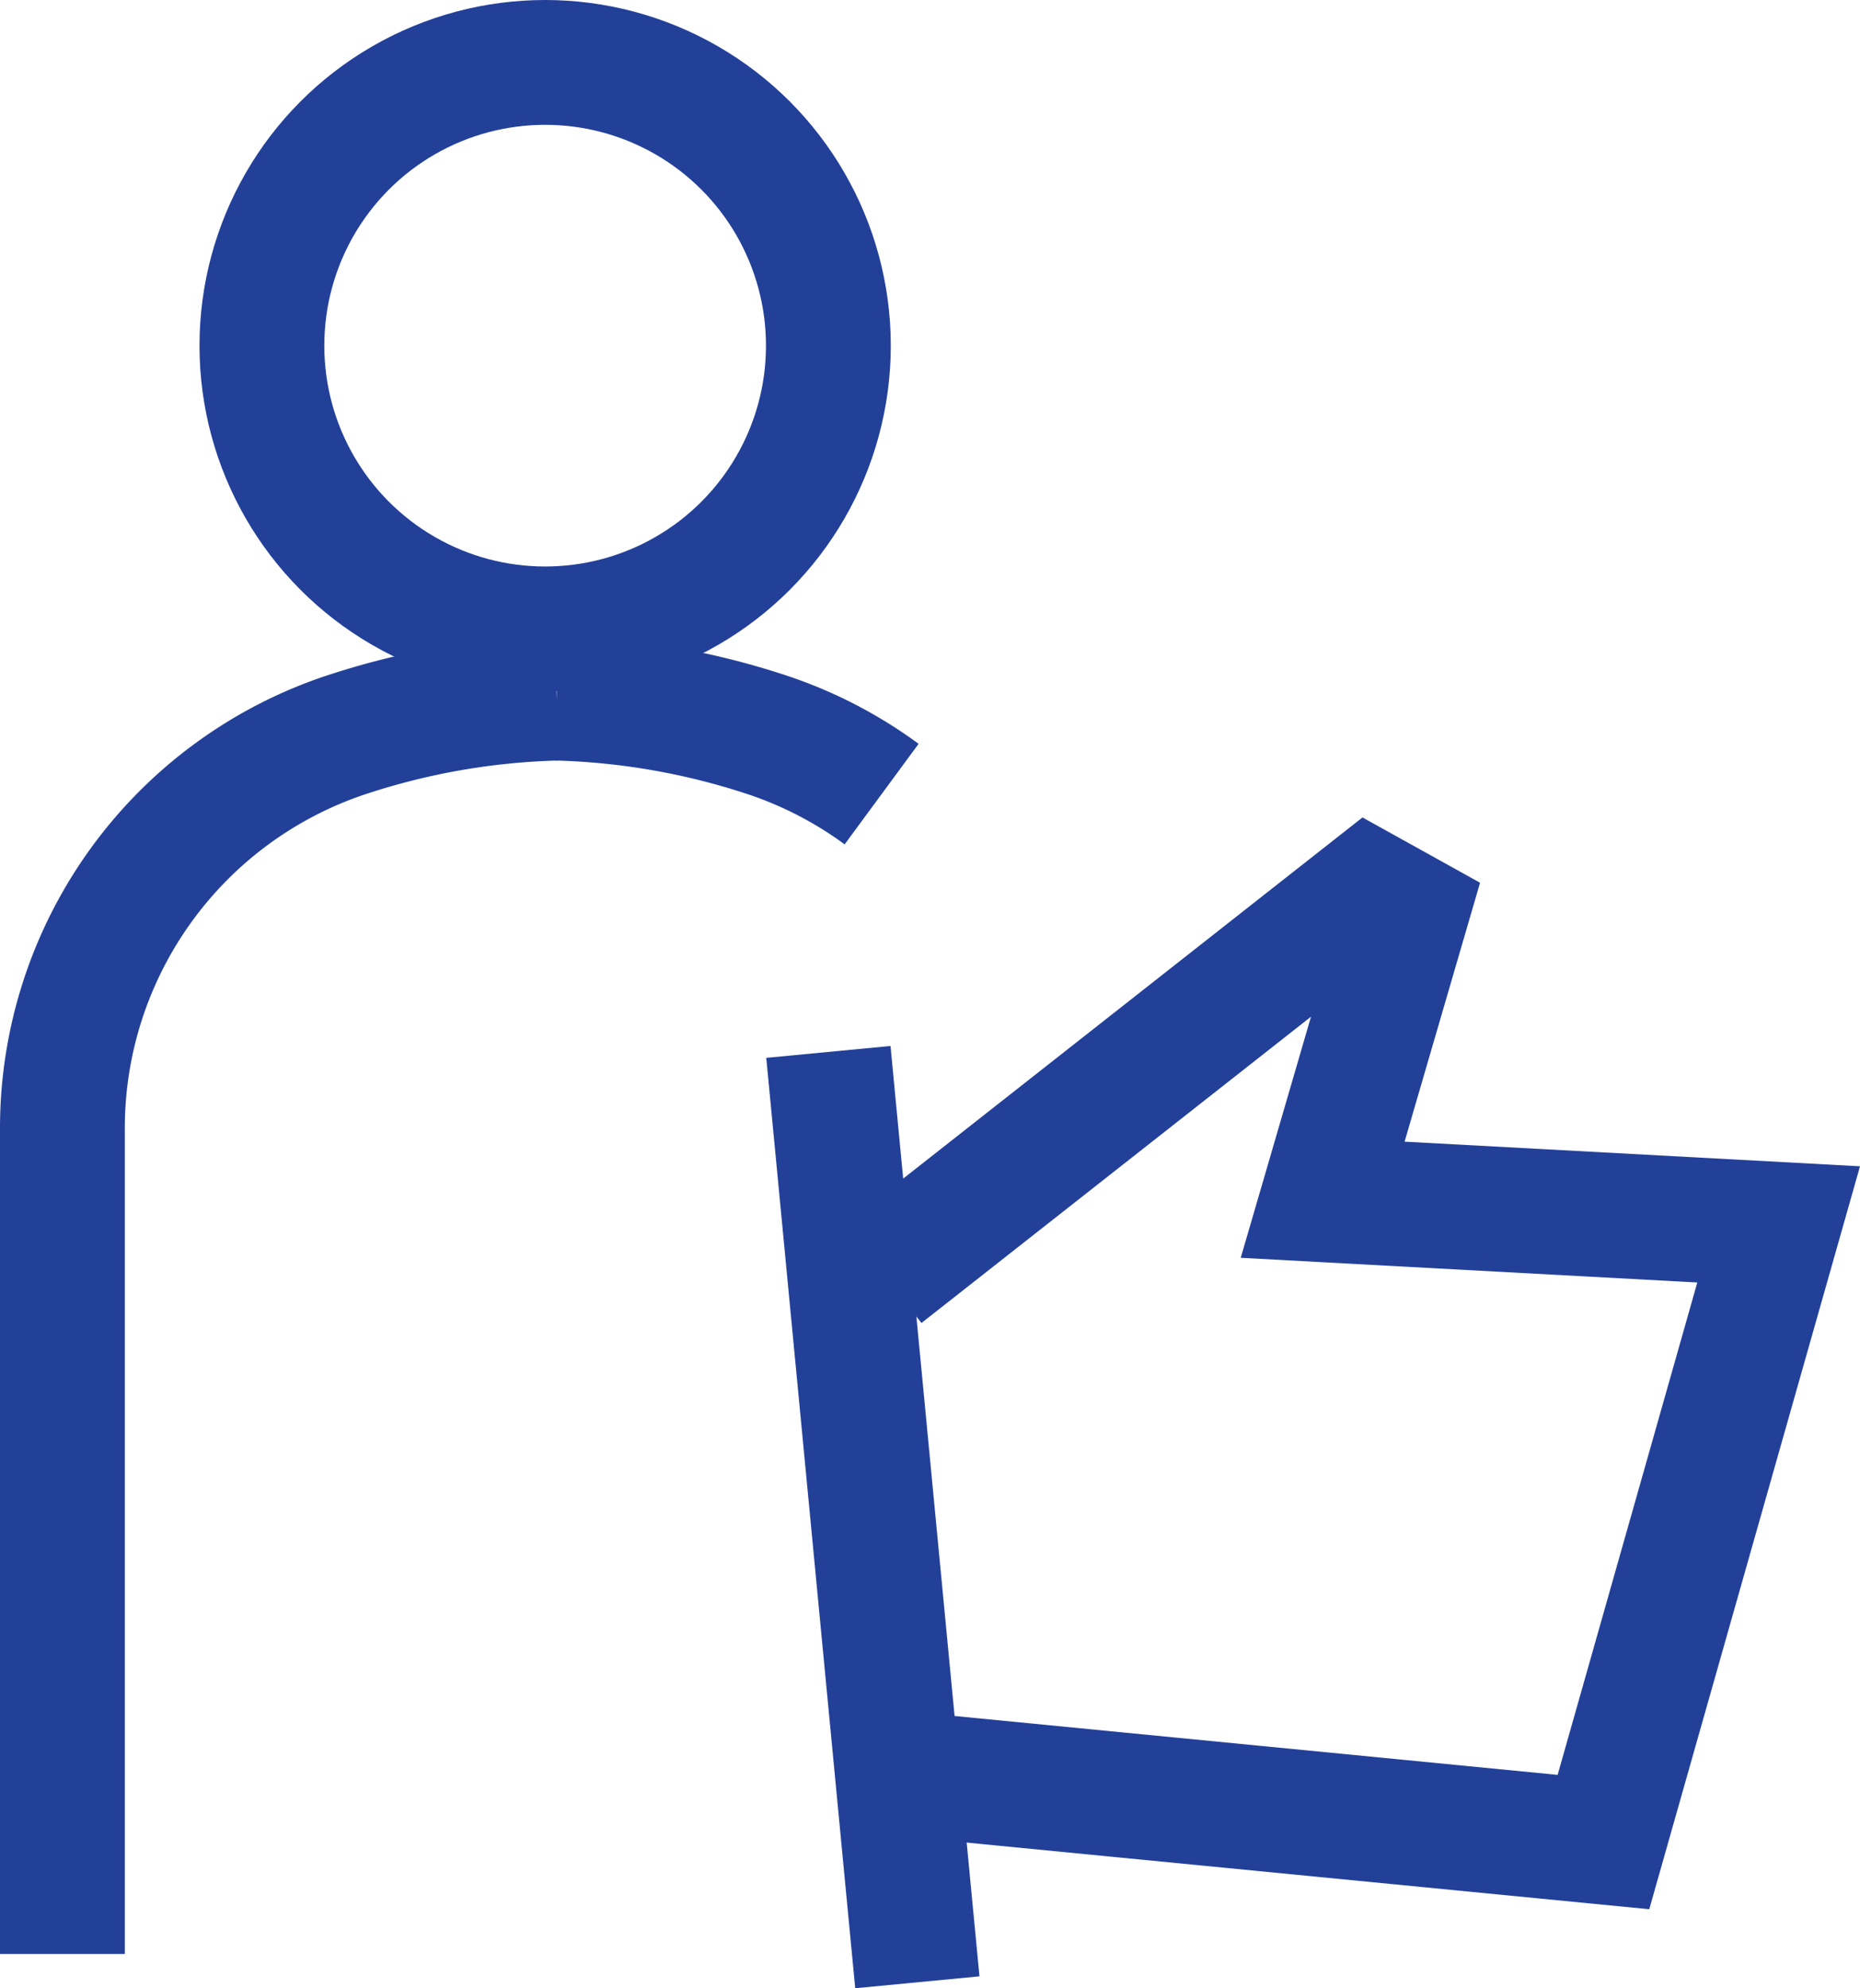
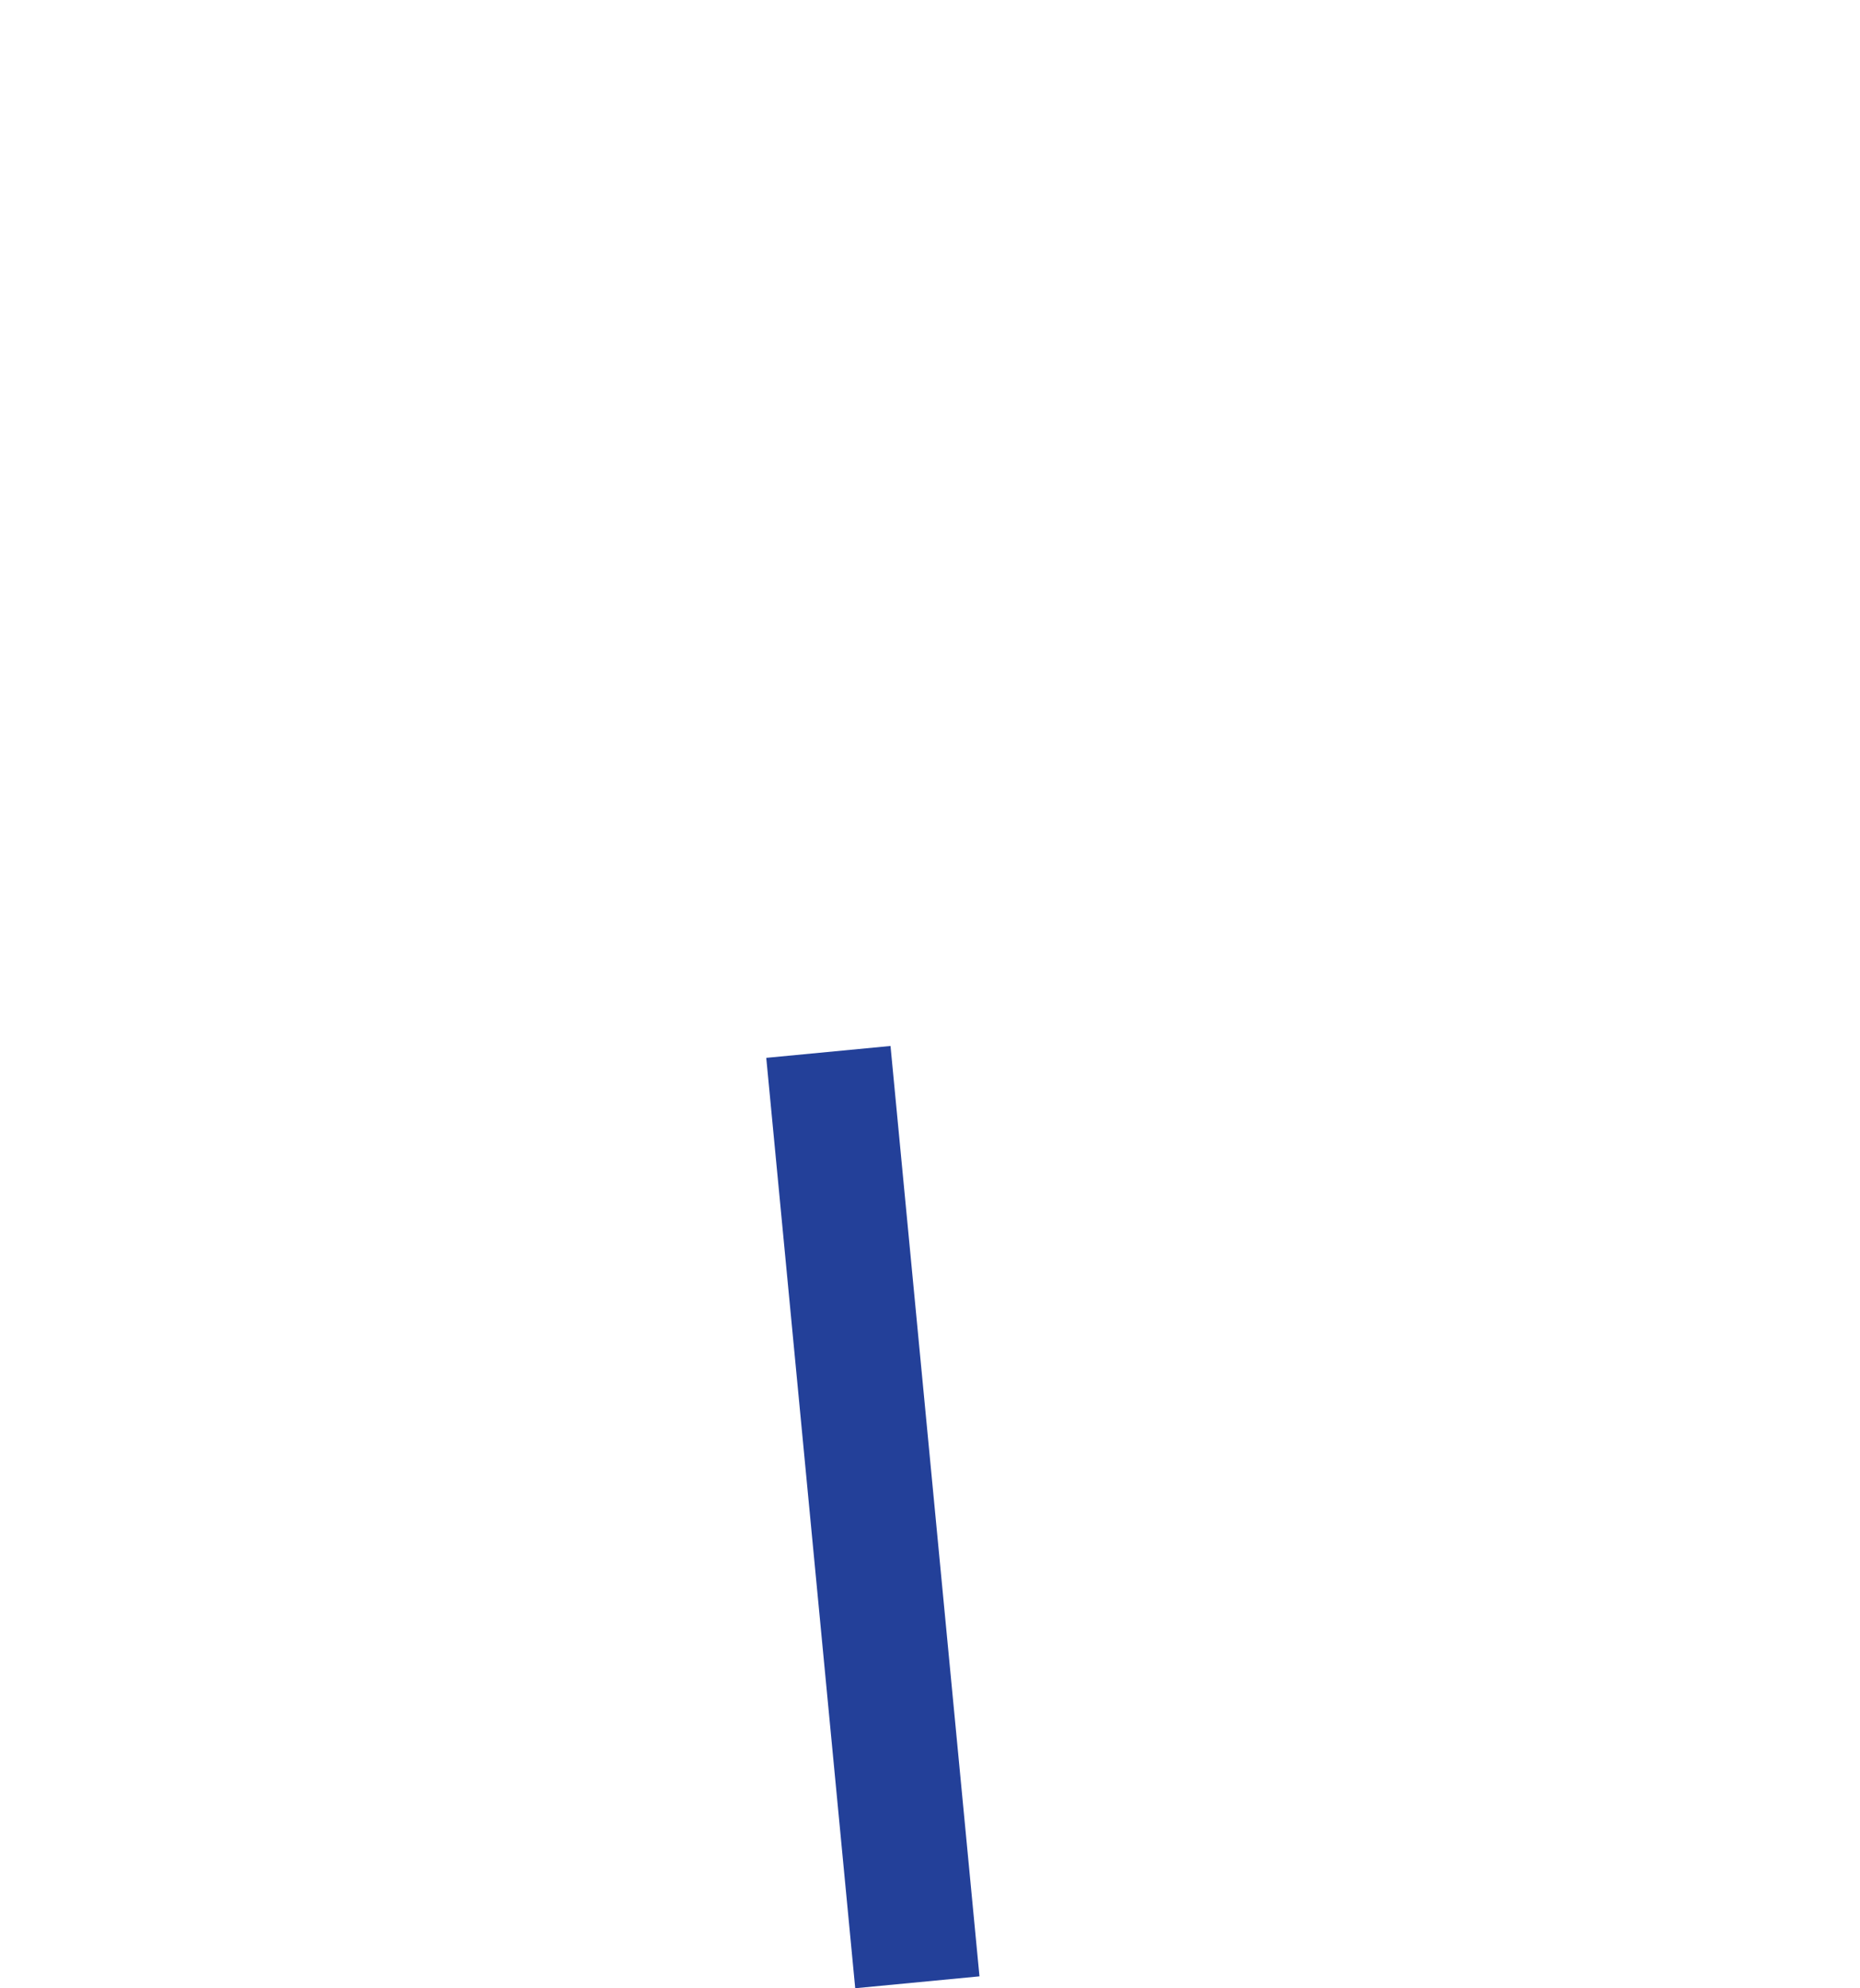
<svg xmlns="http://www.w3.org/2000/svg" width="59.607" height="63.715" viewBox="0 0 59.607 63.715">
  <defs>
    <style>.a{fill:none;stroke:#234099;stroke-width:4px;}</style>
  </defs>
  <g transform="translate(-1150.217 -852.389)">
    <g transform="translate(1152.217 854.389)">
      <g transform="translate(0 20.372)">
-         <path class="a" d="M1168.054,868.271a23.417,23.417,0,0,0-6.778,1.189,13.281,13.281,0,0,0-9.059,12.591v26.466" transform="translate(-1152.217 -868.271)" />
-       </g>
+         </g>
      <g transform="translate(15.837 20.372)">
-         <path class="a" d="M1163.009,868.271a23.42,23.42,0,0,1,6.78,1.189,13.222,13.222,0,0,1,3.636,1.887" transform="translate(-1163.009 -868.271)" />
-       </g>
-       <circle class="a" cx="9.077" cy="9.077" r="9.077" transform="translate(6.393)" />
+         </g>
    </g>
    <g transform="translate(1176.764 880.979)">
-       <path class="a" d="M1170.135,884.744l15.56-12.235,1.21.672-2.677,9.185,14.613.79-5.615,19.794-22.175-2.165" transform="translate(-1168.388 -872.509)" />
      <line class="a" x2="2.851" y2="29.815" transform="translate(0 5.12)" />
    </g>
  </g>
</svg>